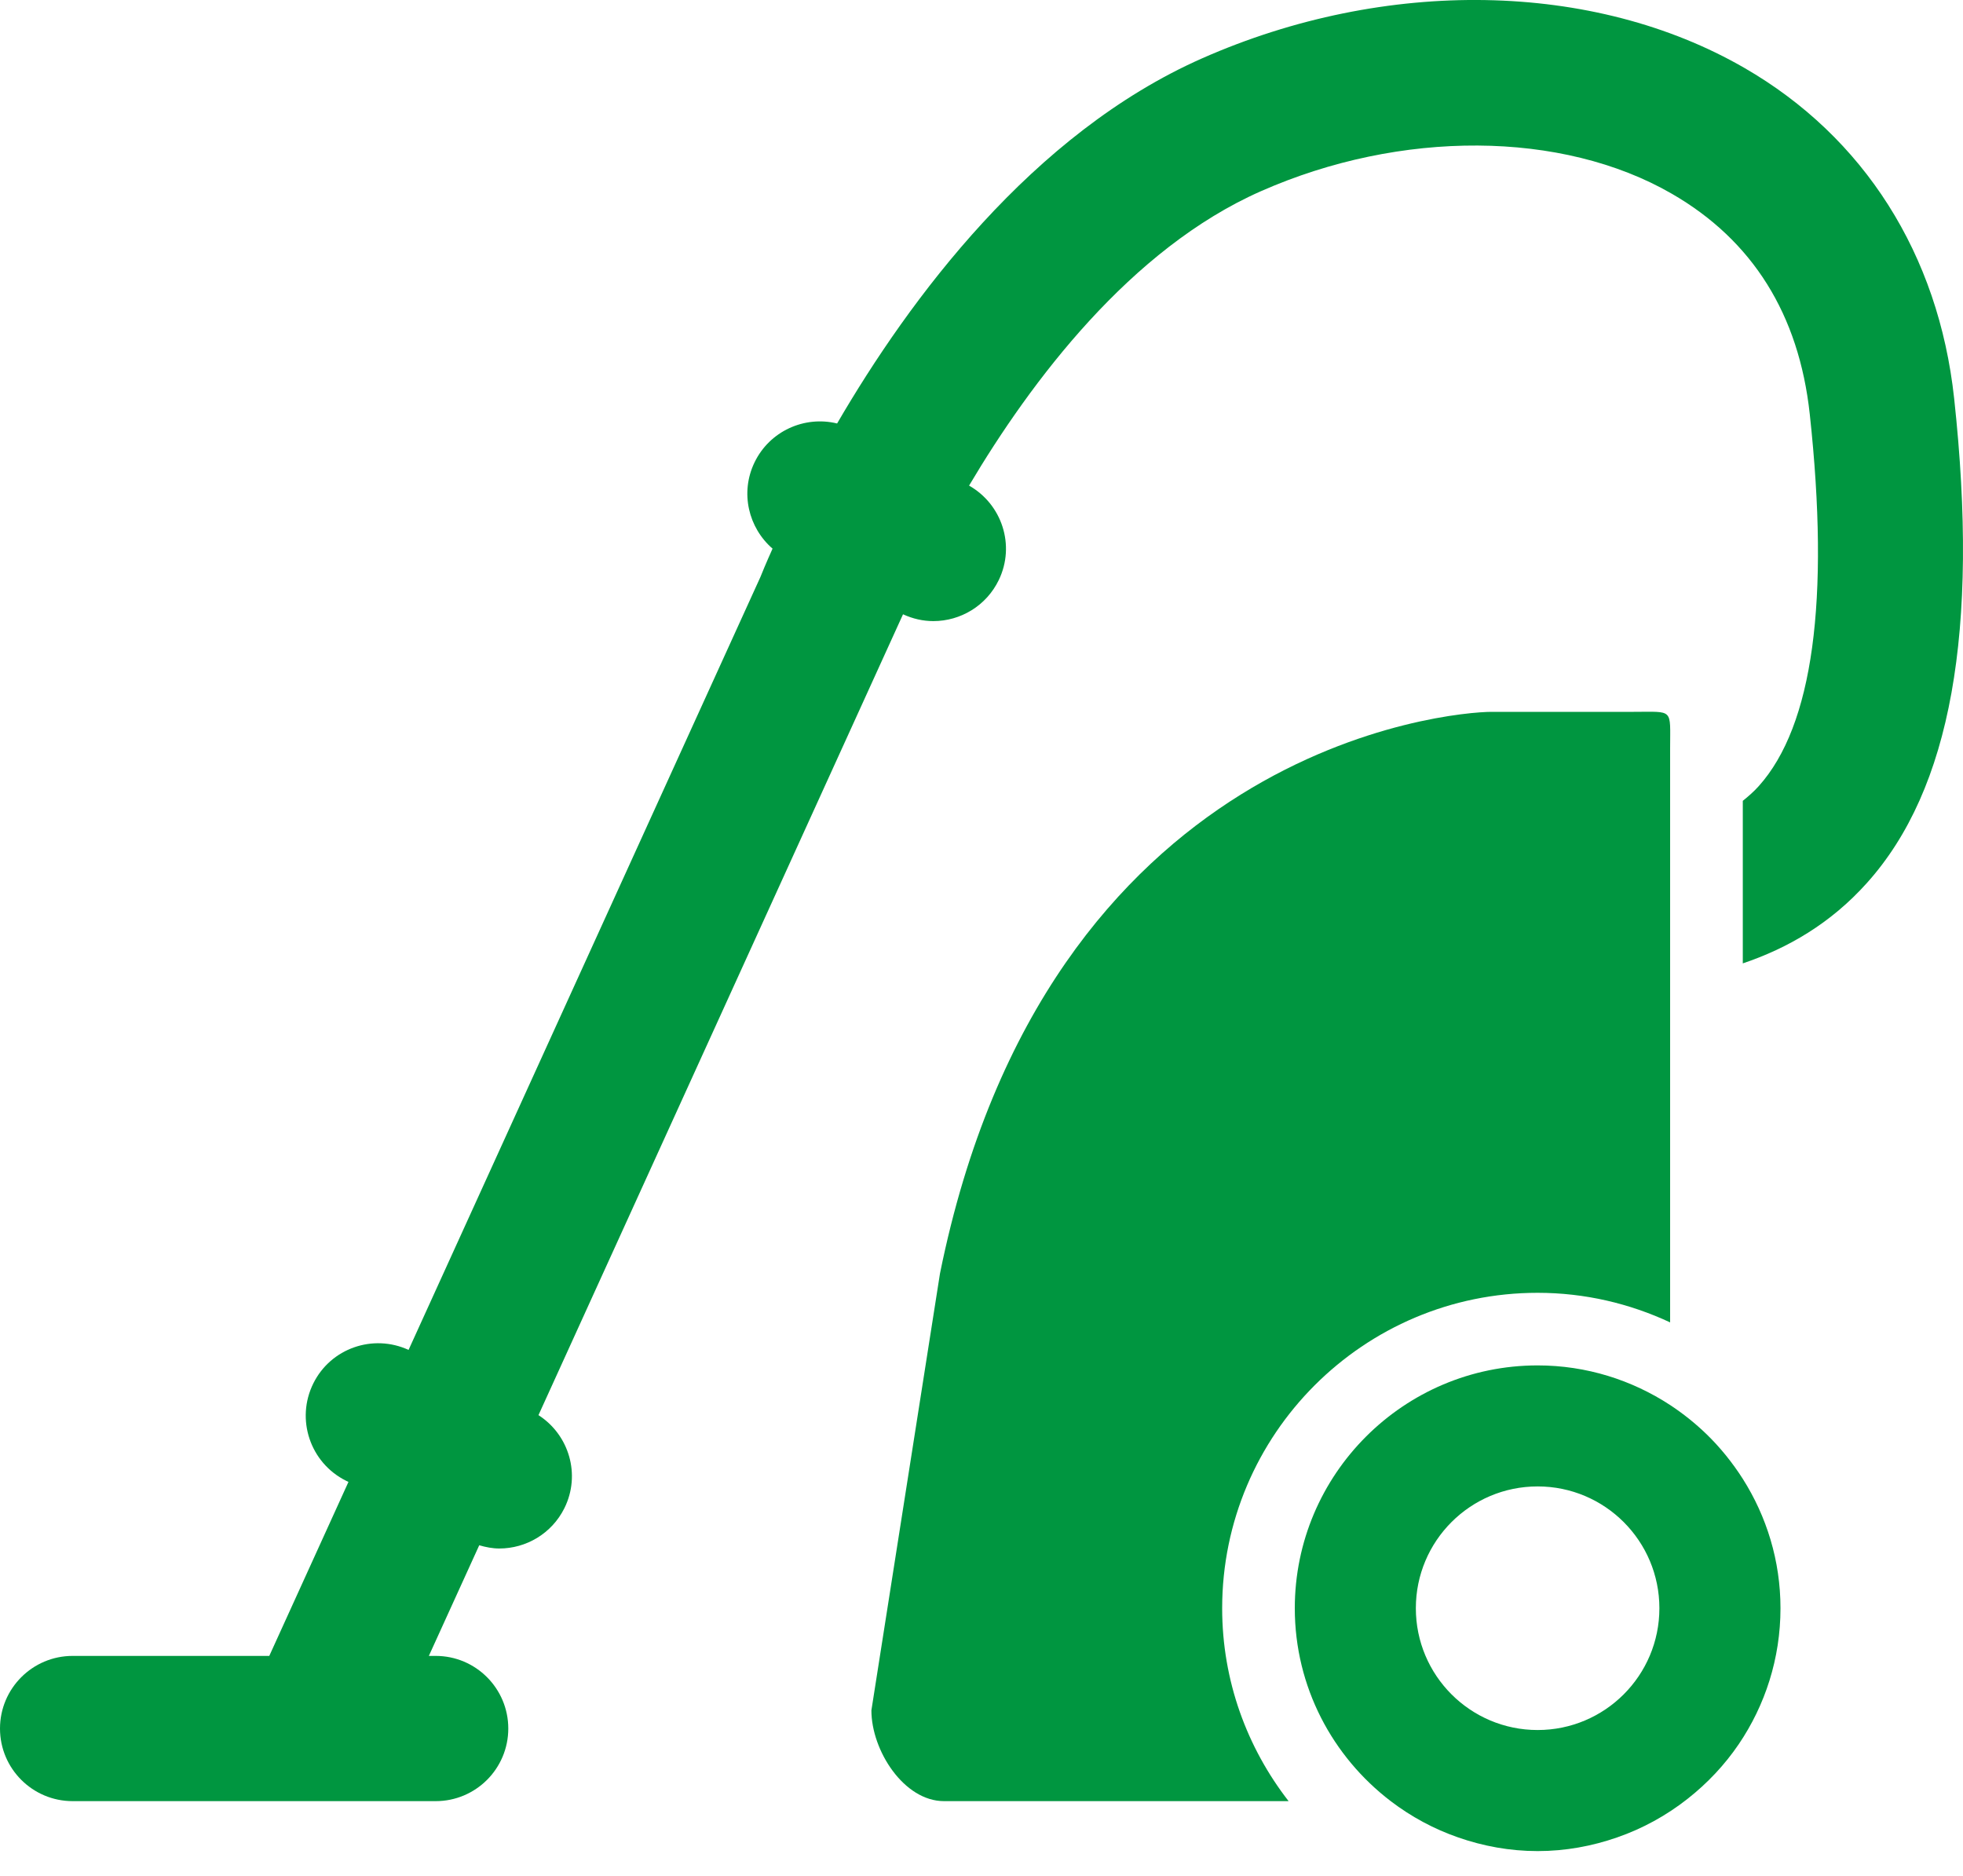
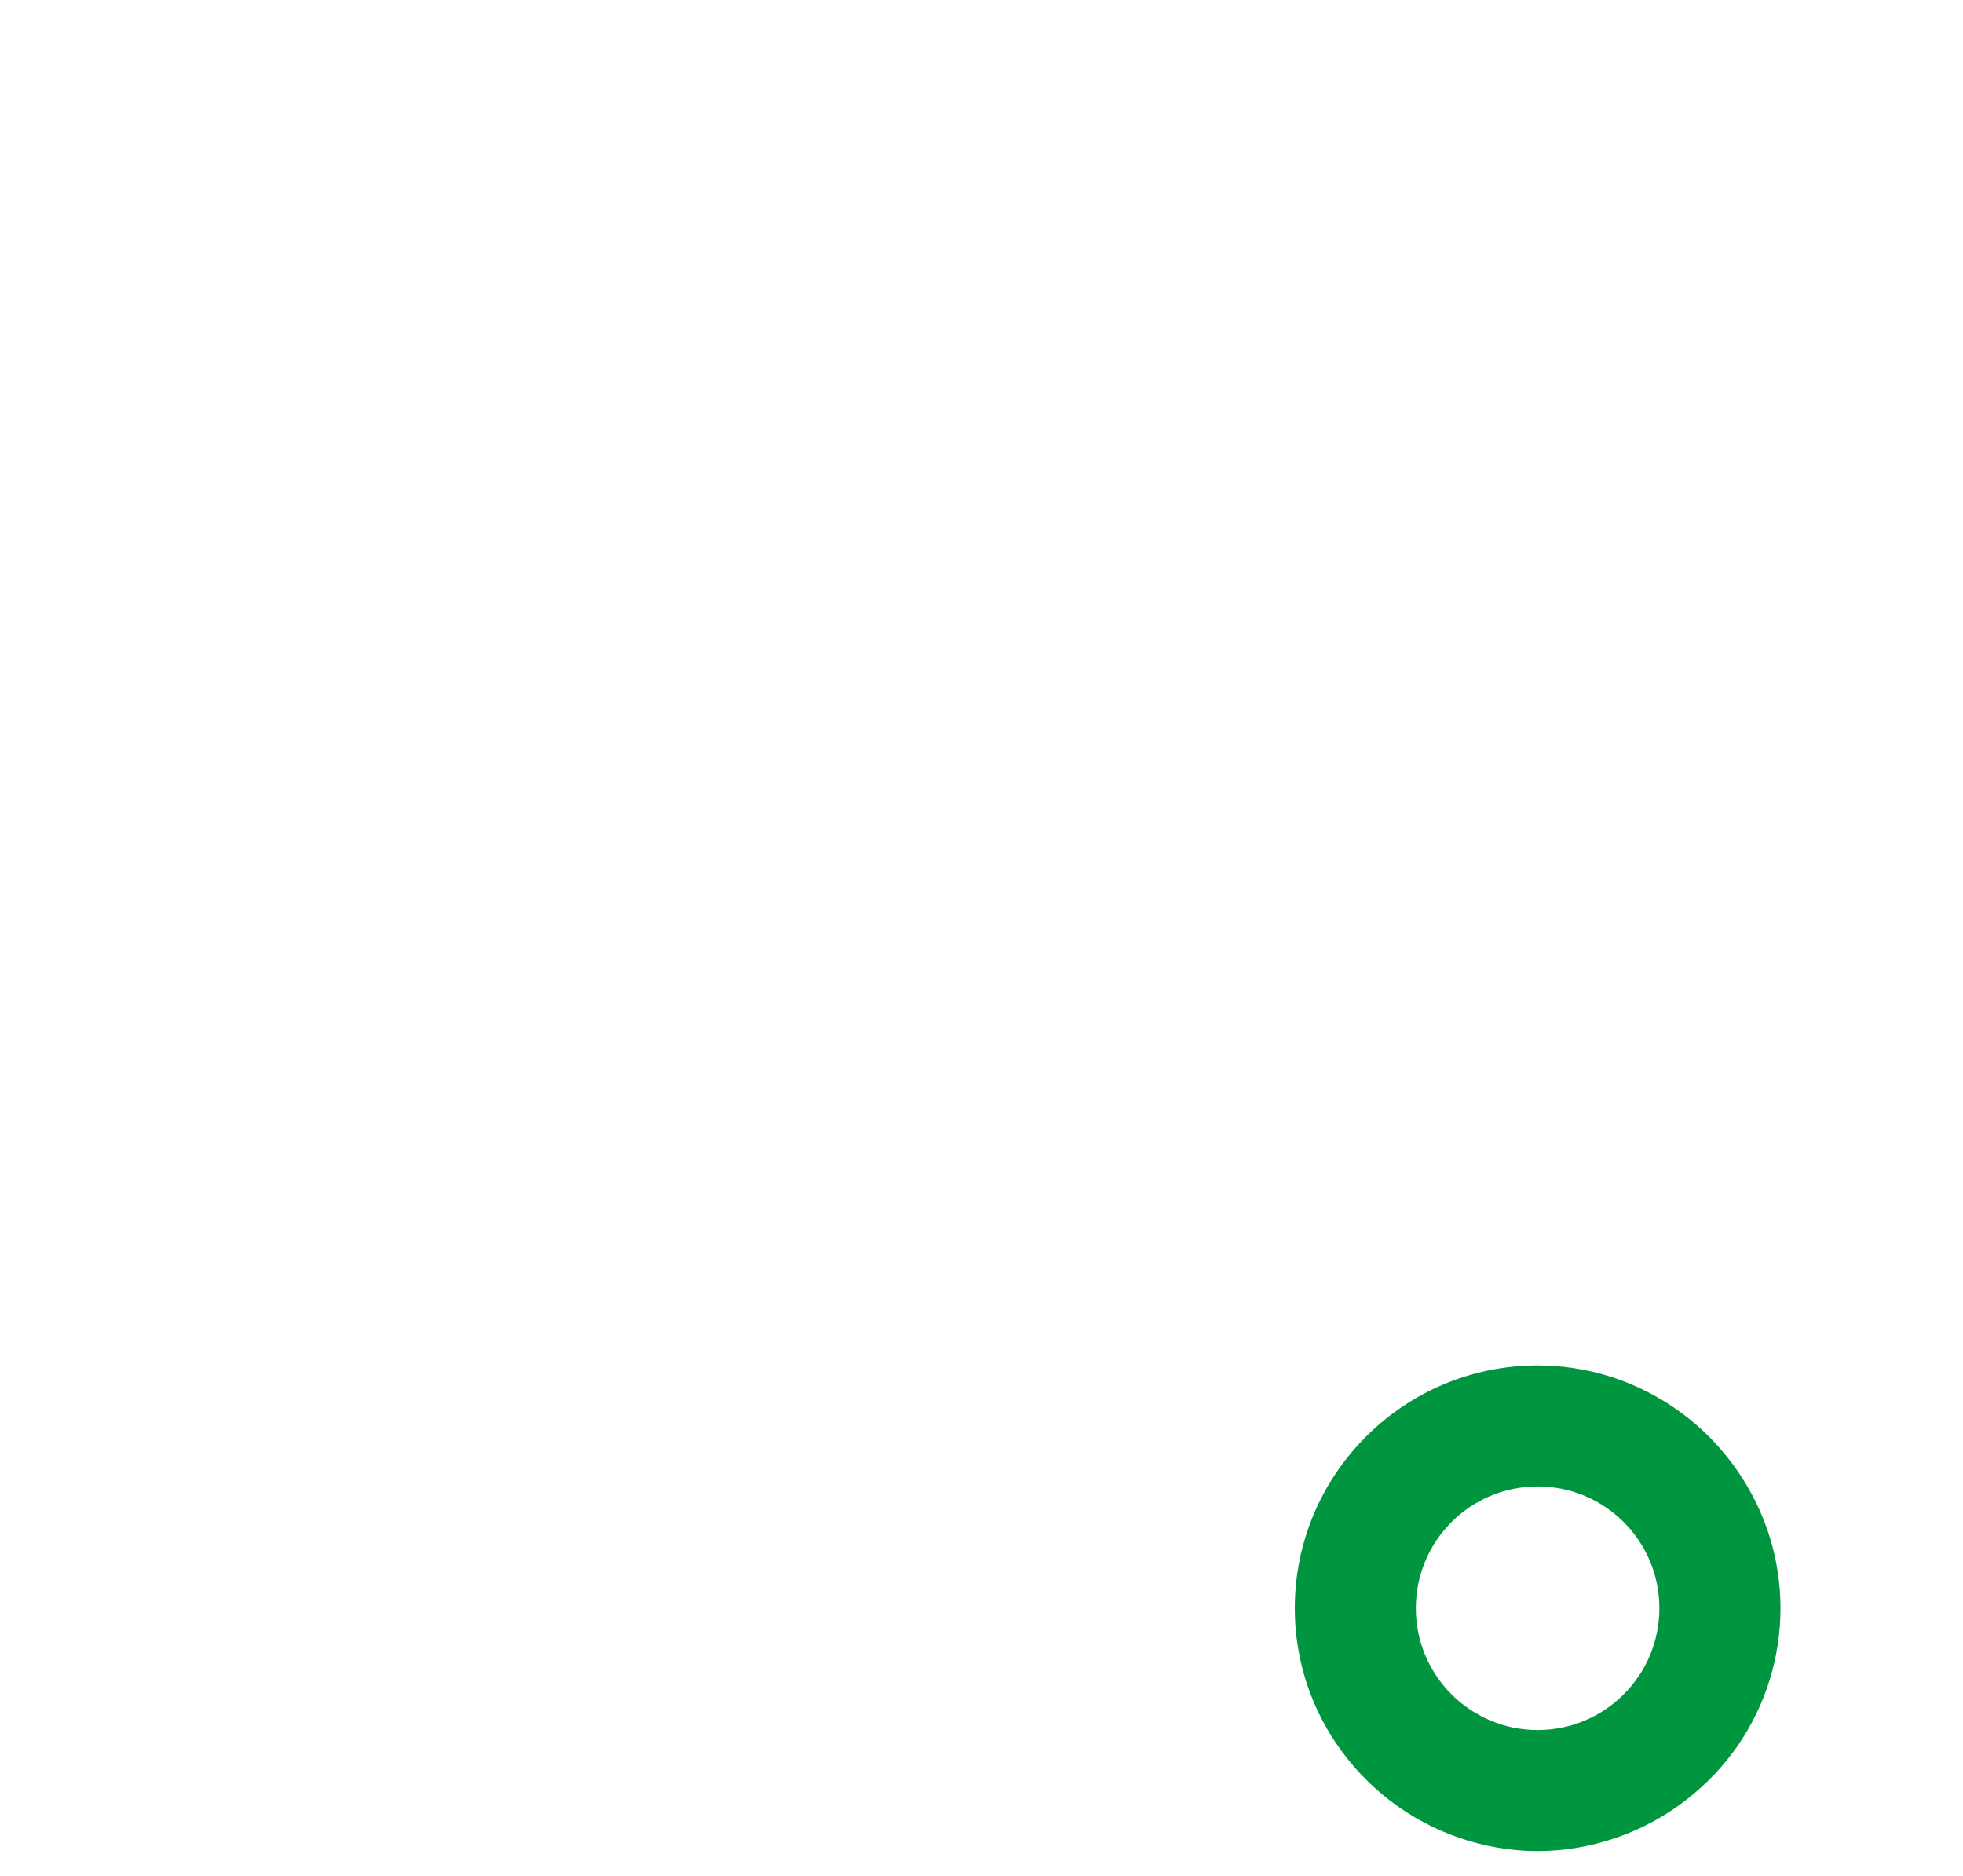
<svg xmlns="http://www.w3.org/2000/svg" width="45" height="43" viewBox="0 0 45 43" fill="none">
-   <path d="M39.989 1.557C36.533 -0.438 31.768 -0.522 27.556 1.338C23.659 3.061 20.85 6.855 19.19 9.707C18.442 9.524 17.642 9.88 17.295 10.603C16.963 11.295 17.157 12.097 17.71 12.576C17.558 12.914 17.466 13.14 17.431 13.228L9.366 30.943C8.553 30.569 7.584 30.902 7.183 31.71C6.774 32.533 7.11 33.532 7.933 33.942L7.988 33.969L6.173 37.957H1.665C0.746 37.957 0 38.703 0 39.622C0 40.541 0.746 41.286 1.665 41.286H9.988C10.907 41.286 11.652 40.541 11.652 39.622C11.652 38.703 10.907 37.957 9.988 37.957H9.831L10.986 35.421C11.138 35.465 11.292 35.495 11.446 35.495C12.058 35.495 12.647 35.156 12.938 34.571C13.319 33.804 13.048 32.891 12.344 32.438L20.701 14.081C20.927 14.185 21.162 14.237 21.396 14.237C22.016 14.237 22.611 13.889 22.898 13.292C23.279 12.499 22.969 11.559 22.215 11.131C23.639 8.731 25.919 5.702 28.903 4.384C32.111 2.967 35.809 2.988 38.325 4.441C40.176 5.508 41.239 7.207 41.487 9.491C41.951 13.768 41.557 16.636 40.32 18.017C40.206 18.145 40.08 18.254 39.952 18.357V22.083C40.977 21.737 41.962 21.172 42.797 20.24C44.722 18.097 45.375 14.463 44.797 9.132C44.439 5.829 42.731 3.139 39.989 1.557Z" fill="#009640" />
-   <path d="M35.248 29.634C36.335 29.634 37.362 29.881 38.286 30.312V22.471V19.093V17.149C38.286 16.23 38.374 16.317 37.454 16.317H34.194C33.274 16.317 23.998 17.08 21.548 29.193L19.976 39.205C19.976 40.125 20.721 41.286 21.64 41.286H29.54C28.589 40.062 28.017 38.53 28.017 36.865C28.017 32.877 31.262 29.634 35.248 29.634Z" fill="#009640" />
  <path d="M39.119 32.873C38.863 32.626 38.585 32.403 38.287 32.207C37.412 31.635 36.369 31.298 35.249 31.298C32.179 31.298 29.682 33.795 29.682 36.865C29.682 38.668 30.548 40.269 31.881 41.286C32.346 41.641 32.866 41.923 33.428 42.118C33.999 42.317 34.61 42.431 35.249 42.431C35.887 42.431 36.498 42.317 37.07 42.118C37.659 41.914 38.204 41.613 38.685 41.234C39.138 40.878 39.537 40.456 39.861 39.978C40.463 39.089 40.816 38.017 40.816 36.864C40.816 35.774 40.497 34.759 39.953 33.9C39.714 33.526 39.436 33.18 39.119 32.873ZM35.249 34.072C36.79 34.072 38.04 35.322 38.04 36.864C38.04 38.406 36.79 39.656 35.249 39.656C33.707 39.656 32.457 38.406 32.457 36.864C32.457 35.322 33.706 34.072 35.249 34.072Z" fill="#009640" />
</svg>